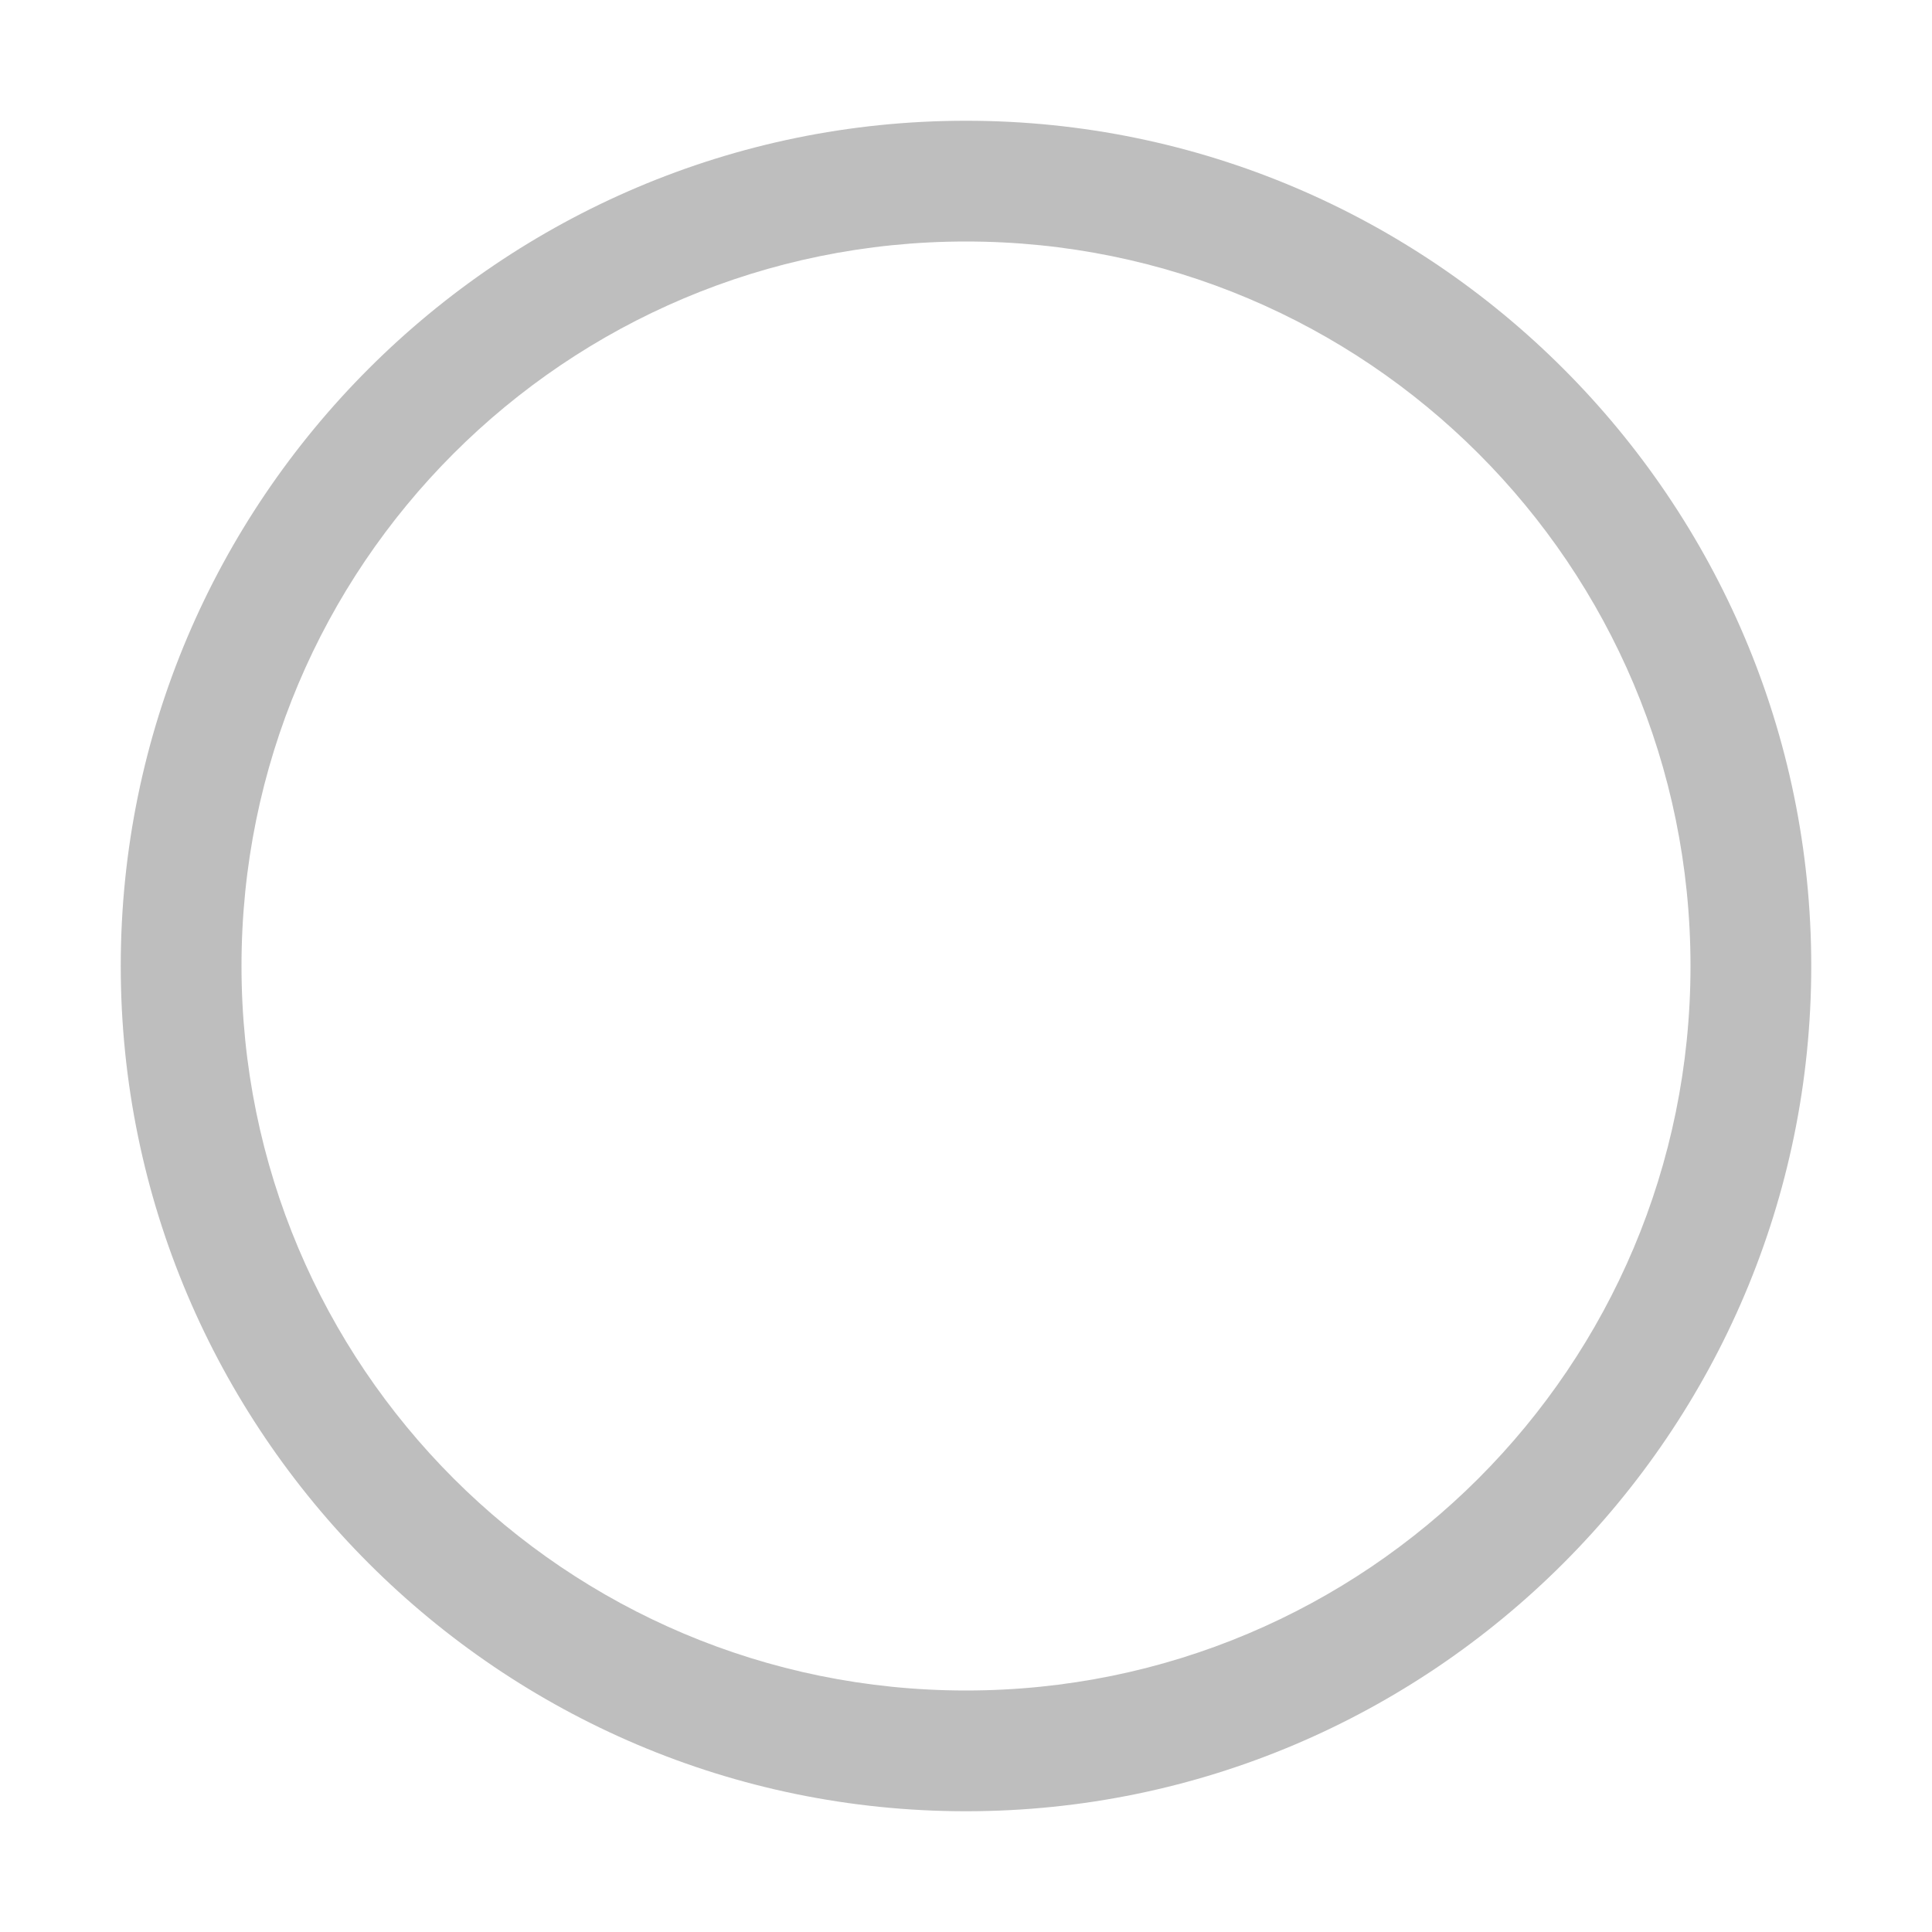
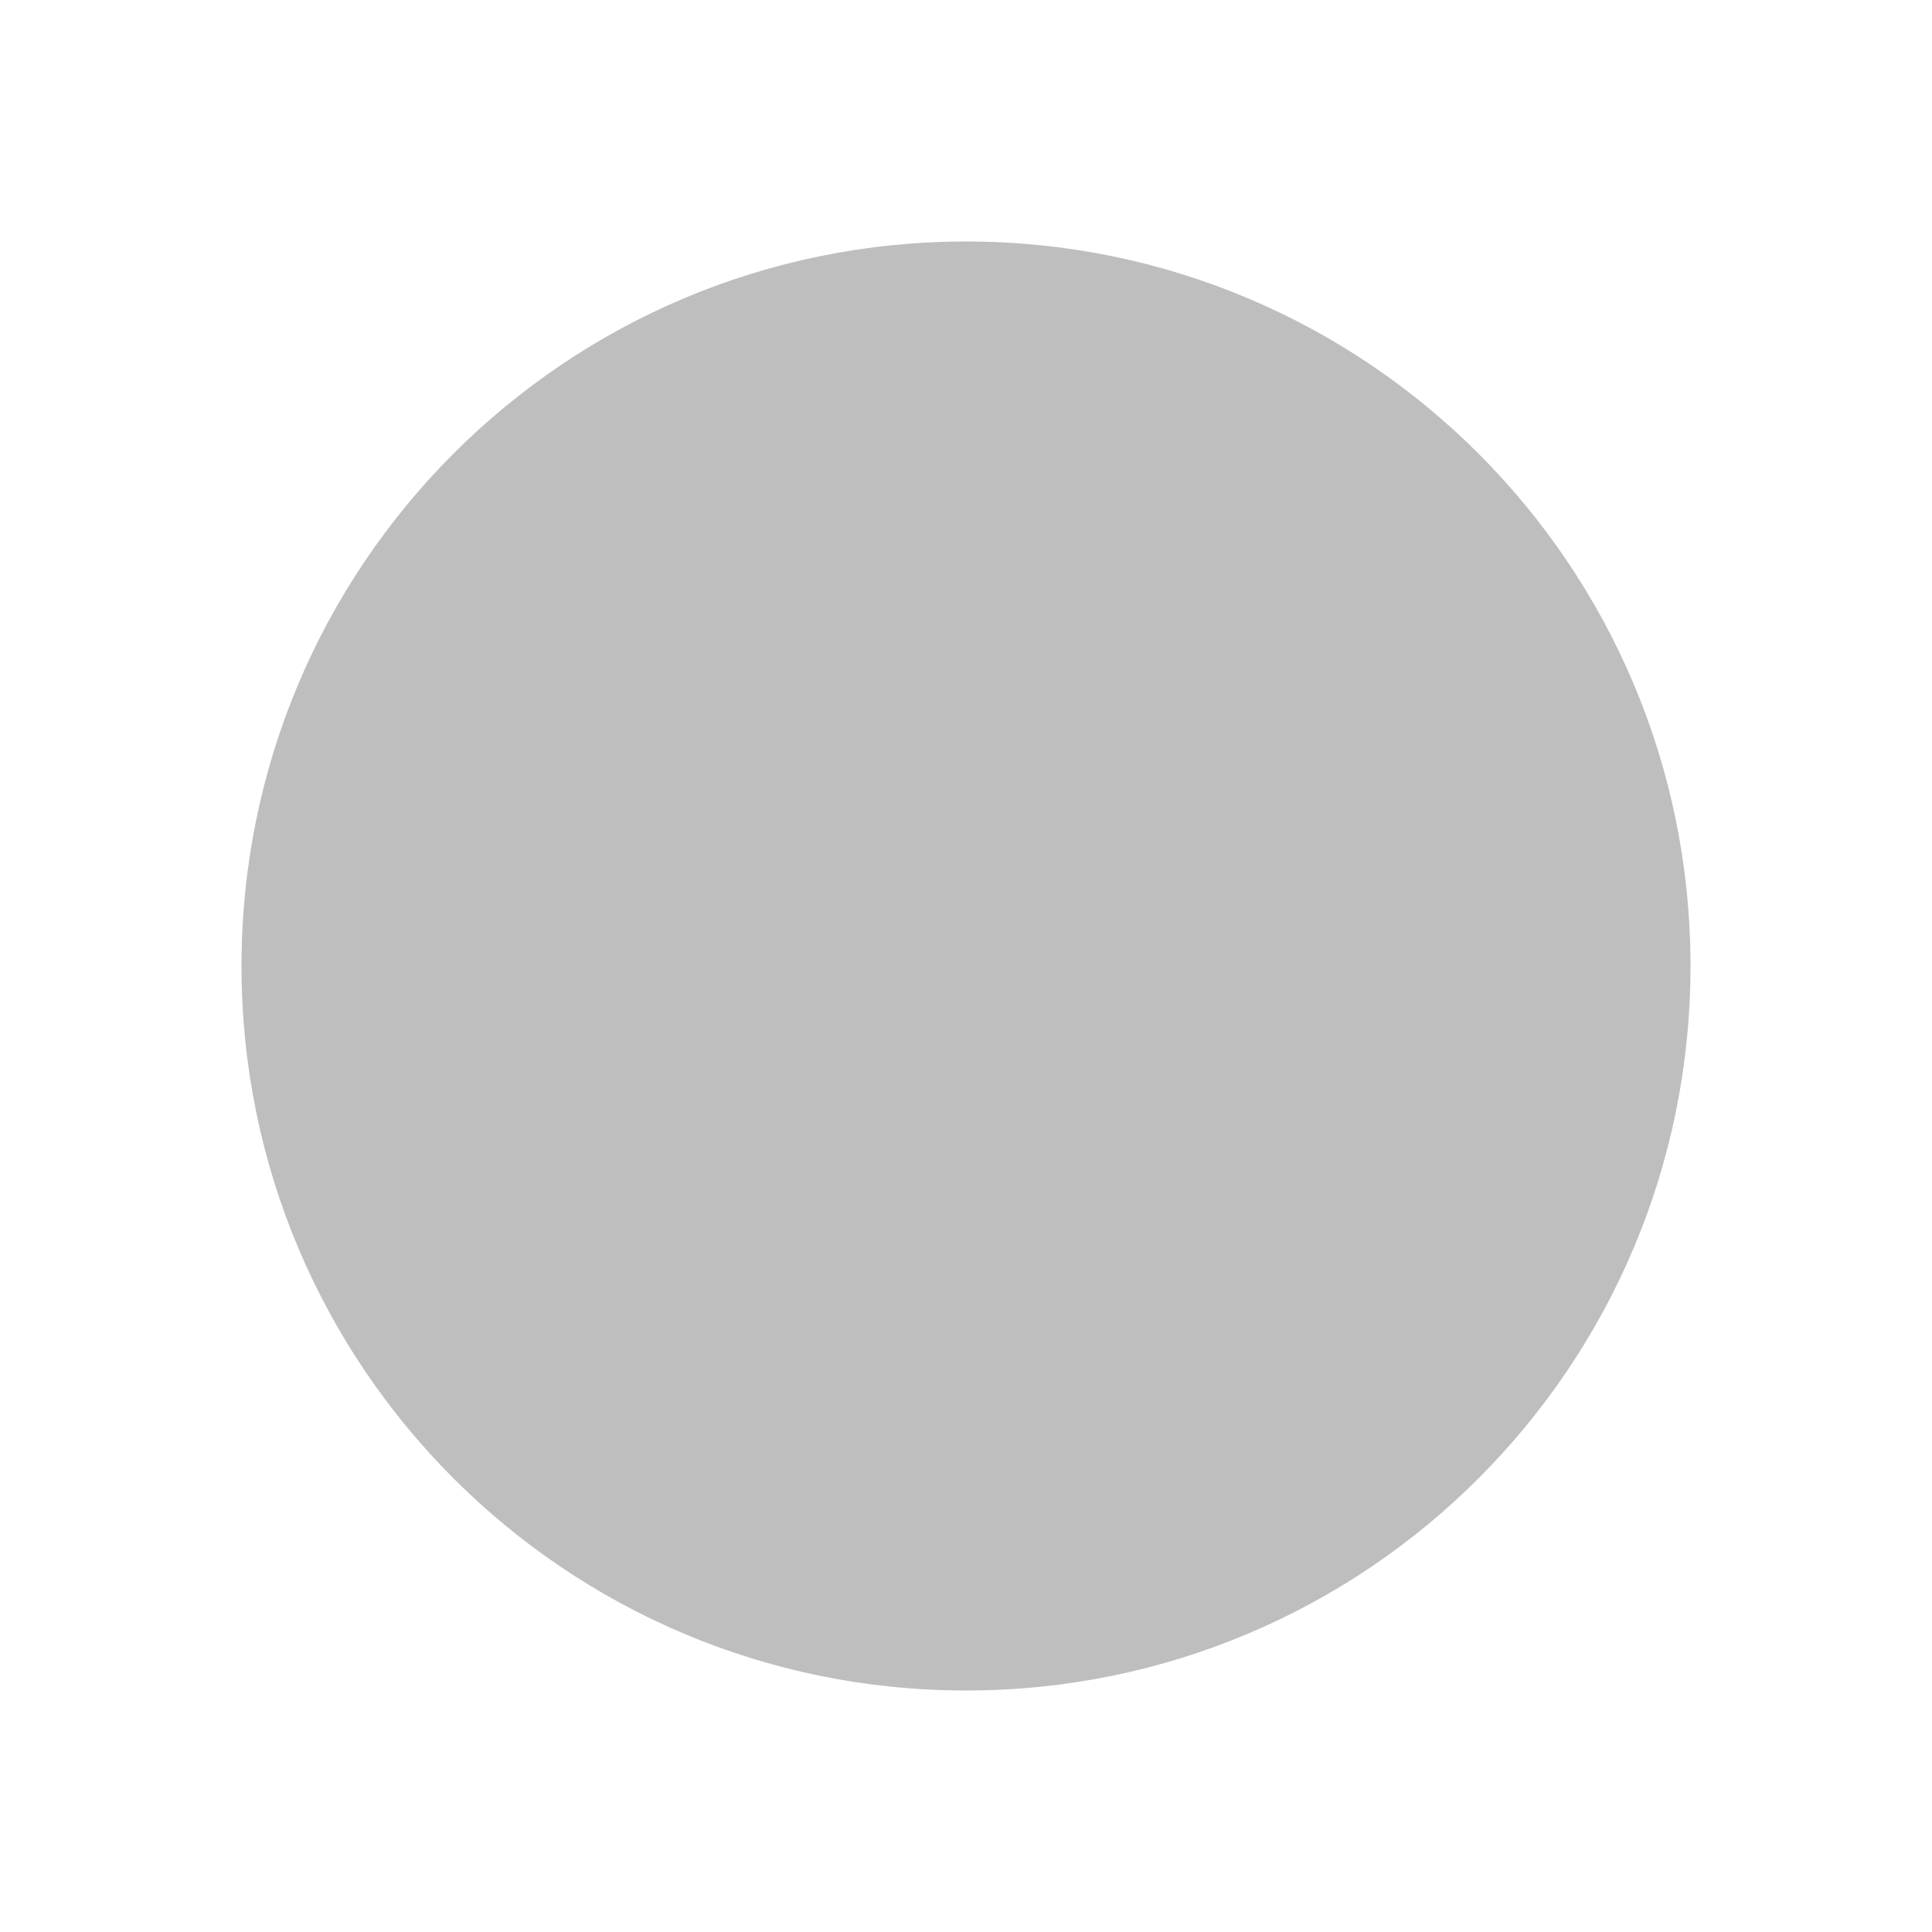
<svg xmlns="http://www.w3.org/2000/svg" xmlns:ns1="http://sodipodi.sourceforge.net/DTD/sodipodi-0.dtd" xmlns:ns2="http://www.inkscape.org/namespaces/inkscape" ns1:docname="radio-symbolic.svg" ns2:export-filename="/home/sam/dev/RESOURCES/gnome-icon-theme-symbolic/src/gnome-stencils.png" ns2:export-xdpi="90" ns2:export-ydpi="90" height="16" id="svg7384" version="1.1" ns2:version="0.48.4 r9939" width="16">
  <ns1:namedview ns2:bbox-nodes="false" ns2:bbox-paths="true" bordercolor="#666666" borderopacity="1" ns2:current-layer="layer9" ns2:cx="26.52031" ns2:cy="-12.2314" gridtolerance="10" ns2:guide-bbox="true" guidetolerance="10" id="namedview88" ns2:object-nodes="false" ns2:object-paths="false" objecttolerance="10" pagecolor="#3a3b39" ns2:pageopacity="1" ns2:pageshadow="2" showborder="false" showgrid="false" showguides="true" ns2:snap-bbox="true" ns2:snap-bbox-midpoints="false" ns2:snap-global="true" ns2:snap-grids="true" ns2:snap-nodes="true" ns2:snap-others="false" ns2:snap-to-guides="true" ns2:window-height="1375" ns2:window-maximized="1" ns2:window-width="2560" ns2:window-x="0" ns2:window-y="27" ns2:zoom="1">
    <ns2:grid dotted="false" empspacing="2" enabled="true" id="grid4866" originx="-140px" originy="100px" snapvisiblegridlinesonly="true" spacingx="1px" spacingy="1px" type="xygrid" visible="true" />
  </ns1:namedview>
  <title id="title9167">Gnome Symbolic Icon Theme</title>
  <defs id="defs7386" />
  <g ns2:groupmode="layer" id="layer9" ns2:label="status" style="display:inline" transform="translate(-381,-317)">
-     <path ns2:connector-curvature="0" d="m 389,318 c -3.858,0 -7,3.142 -7,7 0,3.858 3.142,7 7,7 3.858,0 7,-3.142 7,-7 0,-3.858 -3.142,-7 -7,-7 z m 0,1 c 3.317,0 6,2.683 6,6 0,3.317 -2.683,6 -6,6 -3.317,0 -6,-2.683 -6,-6 0,-3.317 2.683,-6 6,-6 z" id="path8781" style="font-size:medium;font-style:normal;font-variant:normal;font-weight:normal;font-stretch:normal;text-indent:0pt;text-align:start;text-decoration:none;line-height:normal;letter-spacing:normal;word-spacing:normal;text-transform:none;direction:ltr;block-progression:tb;writing-mode:lr-tb;text-anchor:start;baseline-shift:baseline;color:#bebebe;fill:#bebebe;fill-opacity:1;stroke:none;stroke-width:0.998;marker:none;visibility:visible;display:inline;overflow:visible;enable-background:accumulate;font-family:Andale Mono;-inkscape-font-specification:Sans" />
+     <path ns2:connector-curvature="0" d="m 389,318 z m 0,1 c 3.317,0 6,2.683 6,6 0,3.317 -2.683,6 -6,6 -3.317,0 -6,-2.683 -6,-6 0,-3.317 2.683,-6 6,-6 z" id="path8781" style="font-size:medium;font-style:normal;font-variant:normal;font-weight:normal;font-stretch:normal;text-indent:0pt;text-align:start;text-decoration:none;line-height:normal;letter-spacing:normal;word-spacing:normal;text-transform:none;direction:ltr;block-progression:tb;writing-mode:lr-tb;text-anchor:start;baseline-shift:baseline;color:#bebebe;fill:#bebebe;fill-opacity:1;stroke:none;stroke-width:0.998;marker:none;visibility:visible;display:inline;overflow:visible;enable-background:accumulate;font-family:Andale Mono;-inkscape-font-specification:Sans" />
  </g>
  <g ns2:groupmode="layer" id="layer10" ns2:label="devices" style="display:inline" transform="translate(-381,-317)" />
  <g ns2:groupmode="layer" id="layer11" ns2:label="apps" transform="translate(-381,-317)" />
  <g ns2:groupmode="layer" id="layer13" ns2:label="places" style="display:inline" transform="translate(-381,-317)" />
  <g ns2:groupmode="layer" id="layer14" ns2:label="mimetypes" transform="translate(-381,-317)" />
  <g ns2:groupmode="layer" id="layer15" ns2:label="emblems" style="display:inline" transform="translate(-381,-317)" />
  <g ns2:groupmode="layer" id="g71291" ns2:label="emotes" style="display:inline" transform="translate(-381,-317)" />
  <g ns2:groupmode="layer" id="g4953" ns2:label="categories" style="display:inline" transform="translate(-381,-317)" />
  <g ns2:groupmode="layer" id="layer12" ns2:label="actions" style="display:inline" transform="translate(-381,-317)" />
</svg>